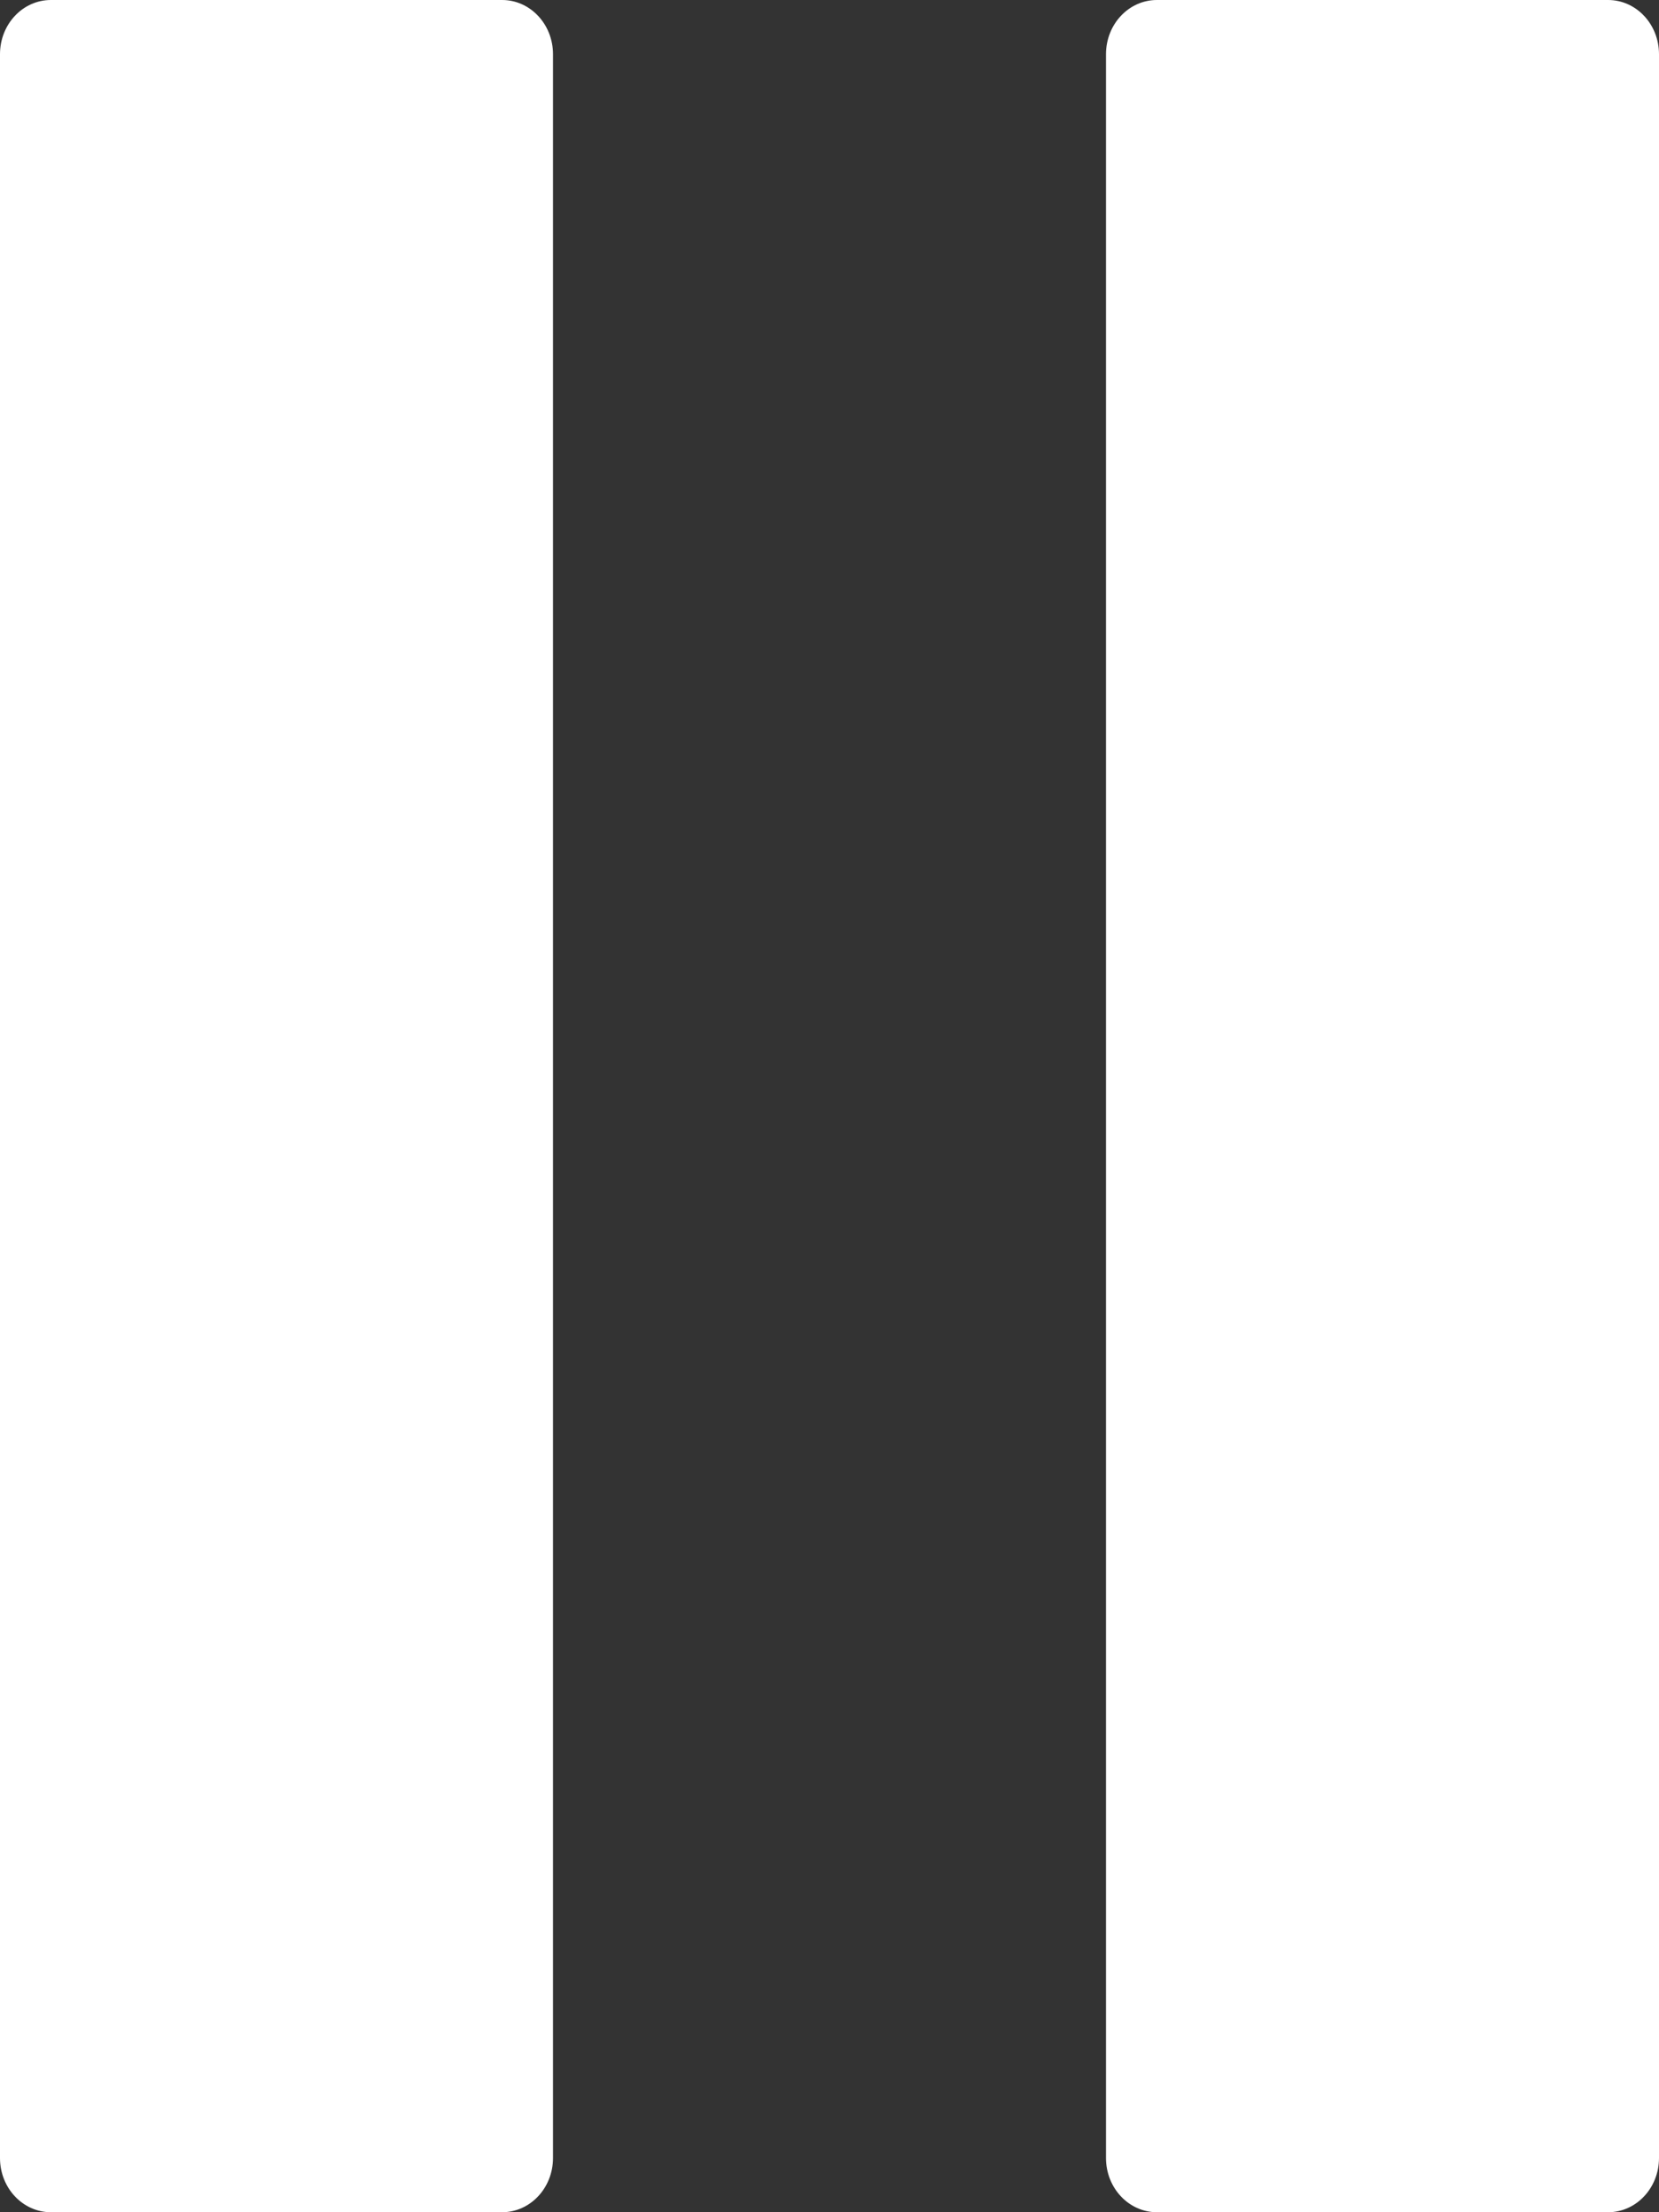
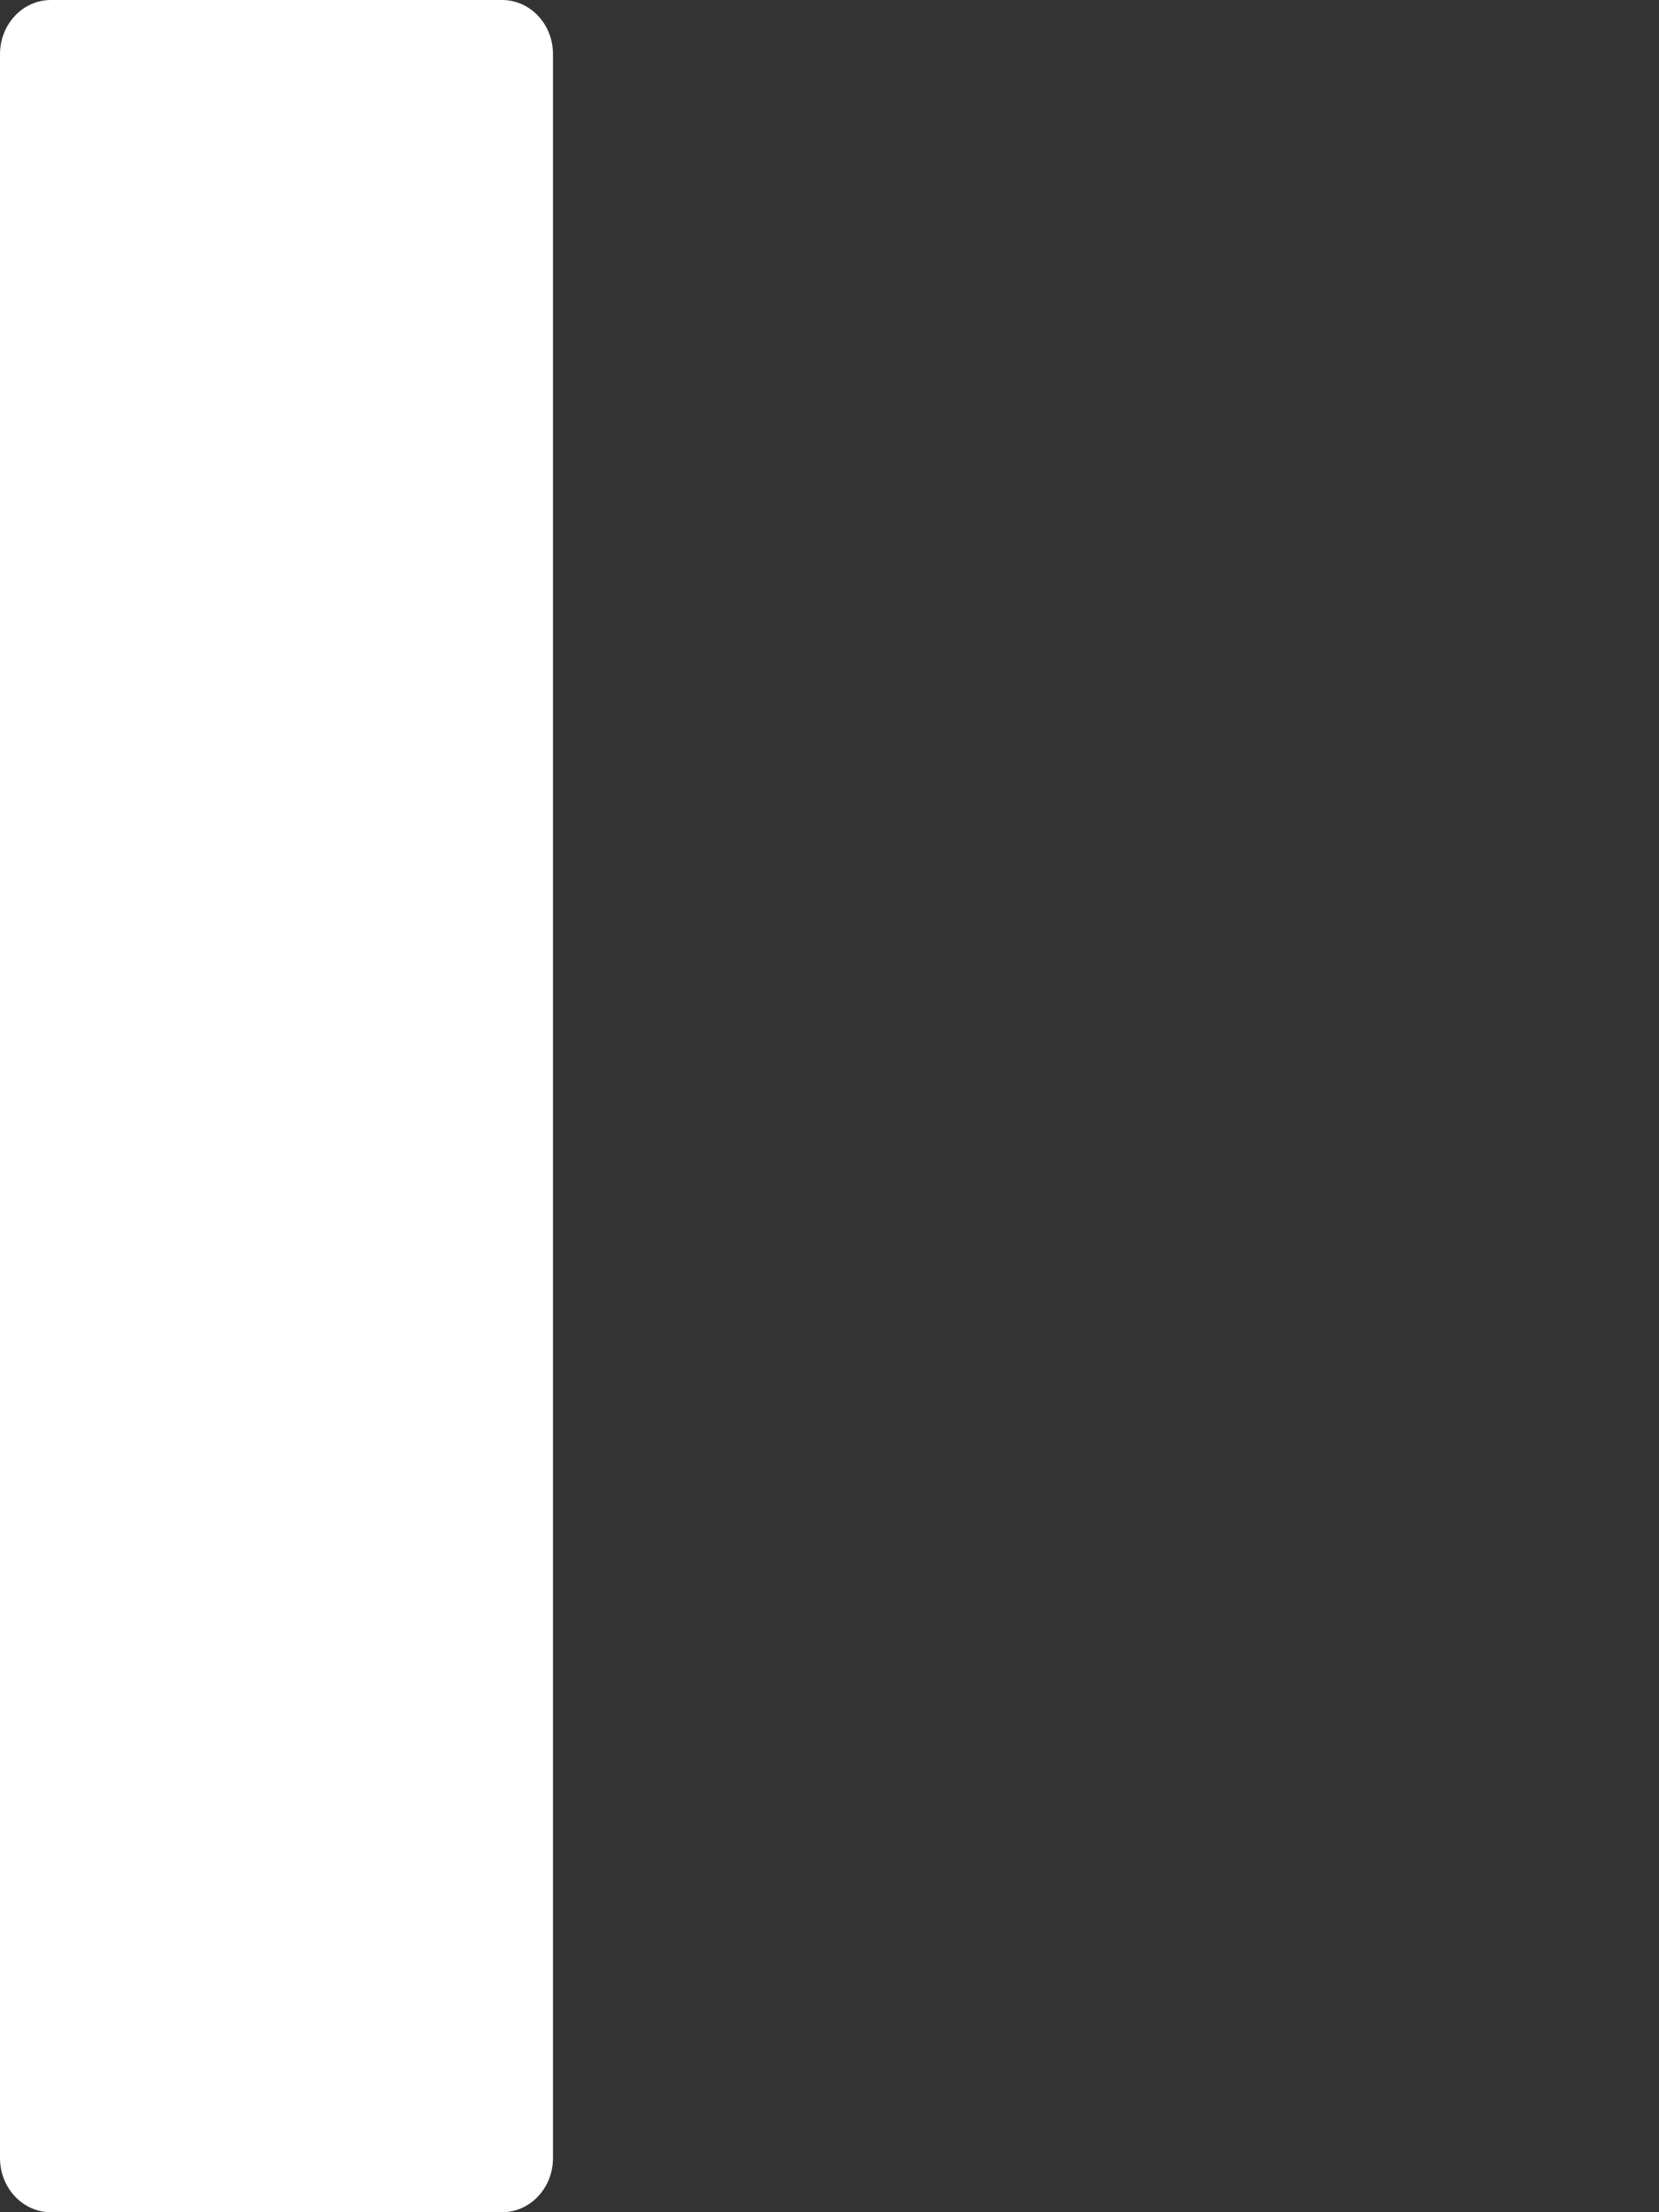
<svg xmlns="http://www.w3.org/2000/svg" width="9px" height="12px" viewBox="0 0 9 12" version="1.1">
  <rect x="0" y="0" width="9" height="12" fill="#333333" stroke="none" />
  <title>pause</title>
  <g id="Page-1" stroke="none" stroke-width="1" fill="none" fill-rule="evenodd">
    <g id="TopCourt-Player-Landing-Page" transform="translate(-1213, -149)" fill="#FFFFFF" fill-rule="nonzero">
      <g id="pause" transform="translate(1213, 149)">
-         <path d="M6.276,0 L8.724,0 C8.876,0 9,0.131 9,0.294 L9,11.706 C9,11.869 8.876,12 8.724,12 L6.276,12 C6.124,12 6,11.869 6,11.706 L6,0.294 C6,0.131 6.124,0 6.276,0 Z" id="Path" />
        <path d="M0.276,0 L2.724,0 C2.876,0 3,0.131 3,0.294 L3,11.706 C3,11.869 2.876,12 2.724,12 L0.276,12 C0.124,12 0,11.869 0,11.706 L0,0.294 C0,0.131 0.124,0 0.276,0 Z" id="Path" />
      </g>
    </g>
  </g>
</svg>